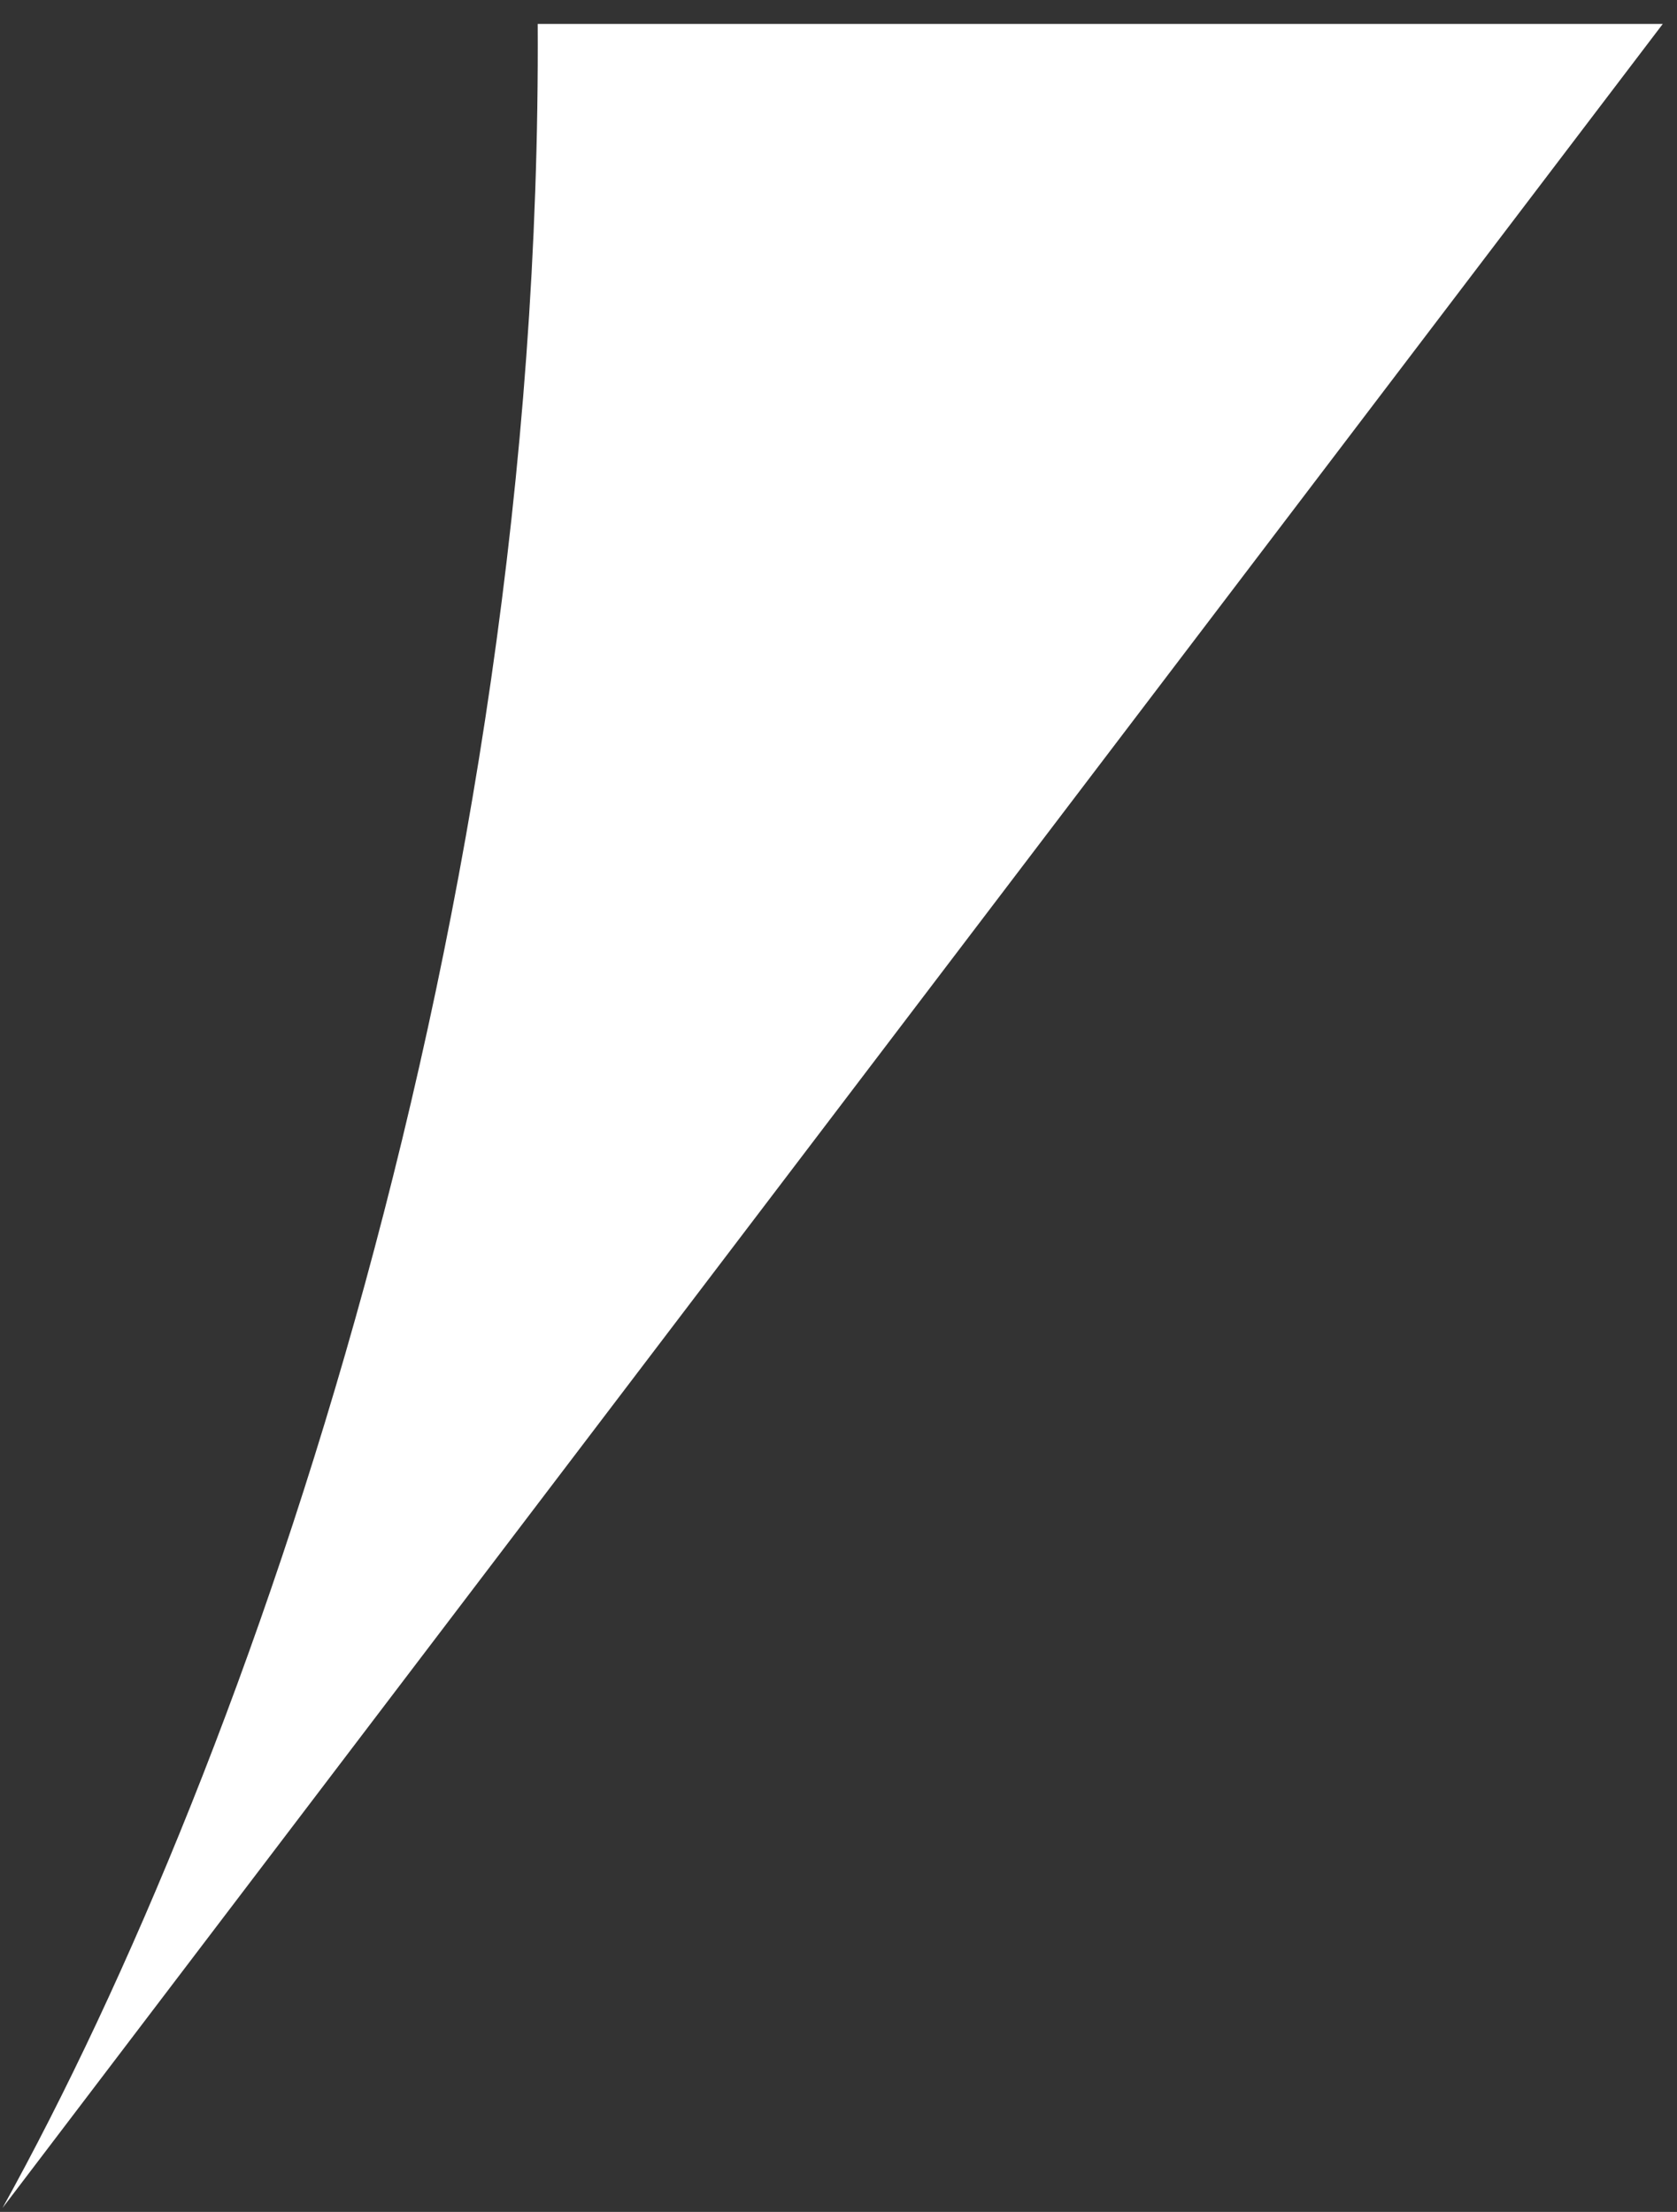
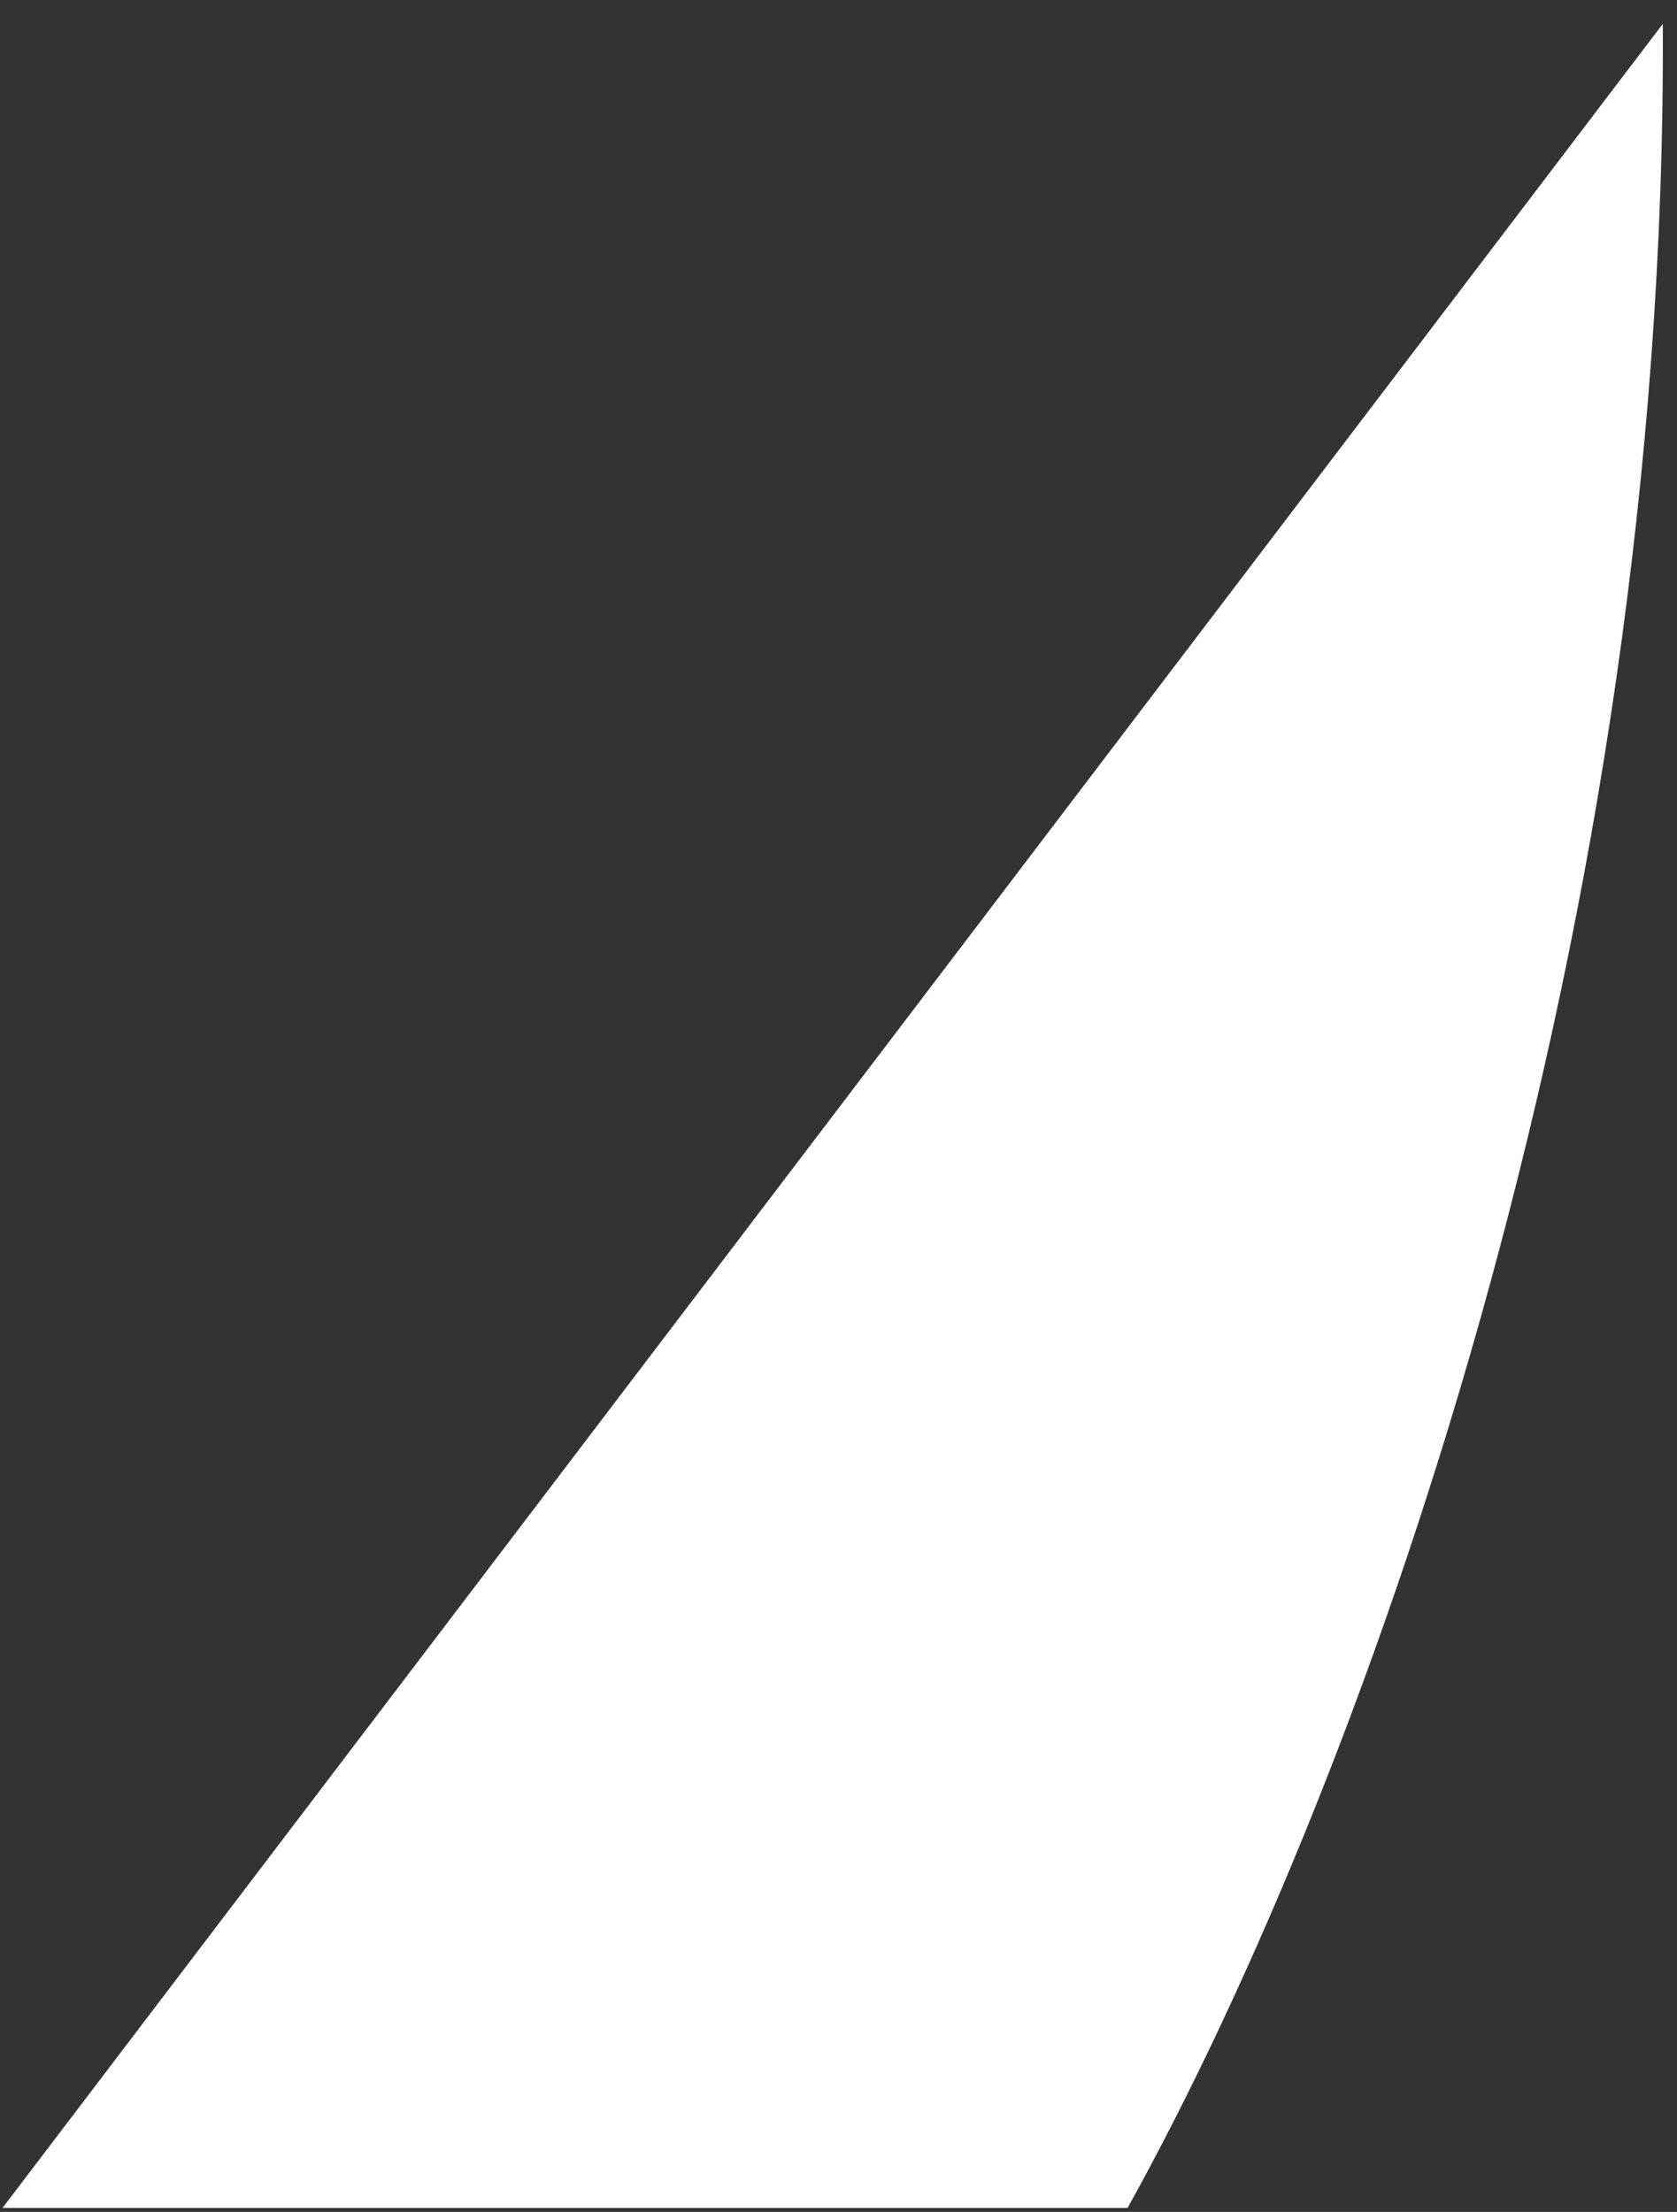
<svg xmlns="http://www.w3.org/2000/svg" width="47" height="62" viewBox="0 0 47 62" fill="none">
  <rect x="0" y="0" width="47" height="62" fill="#333333" stroke="none" />
-   <path d="M.07 61.89L46.602.67H15.07c.138 25.097-8.053 48.686-15 61.22z" fill="#fff" />
+   <path d="M.07 61.89L46.602.67c.138 25.097-8.053 48.686-15 61.22z" fill="#fff" />
</svg>